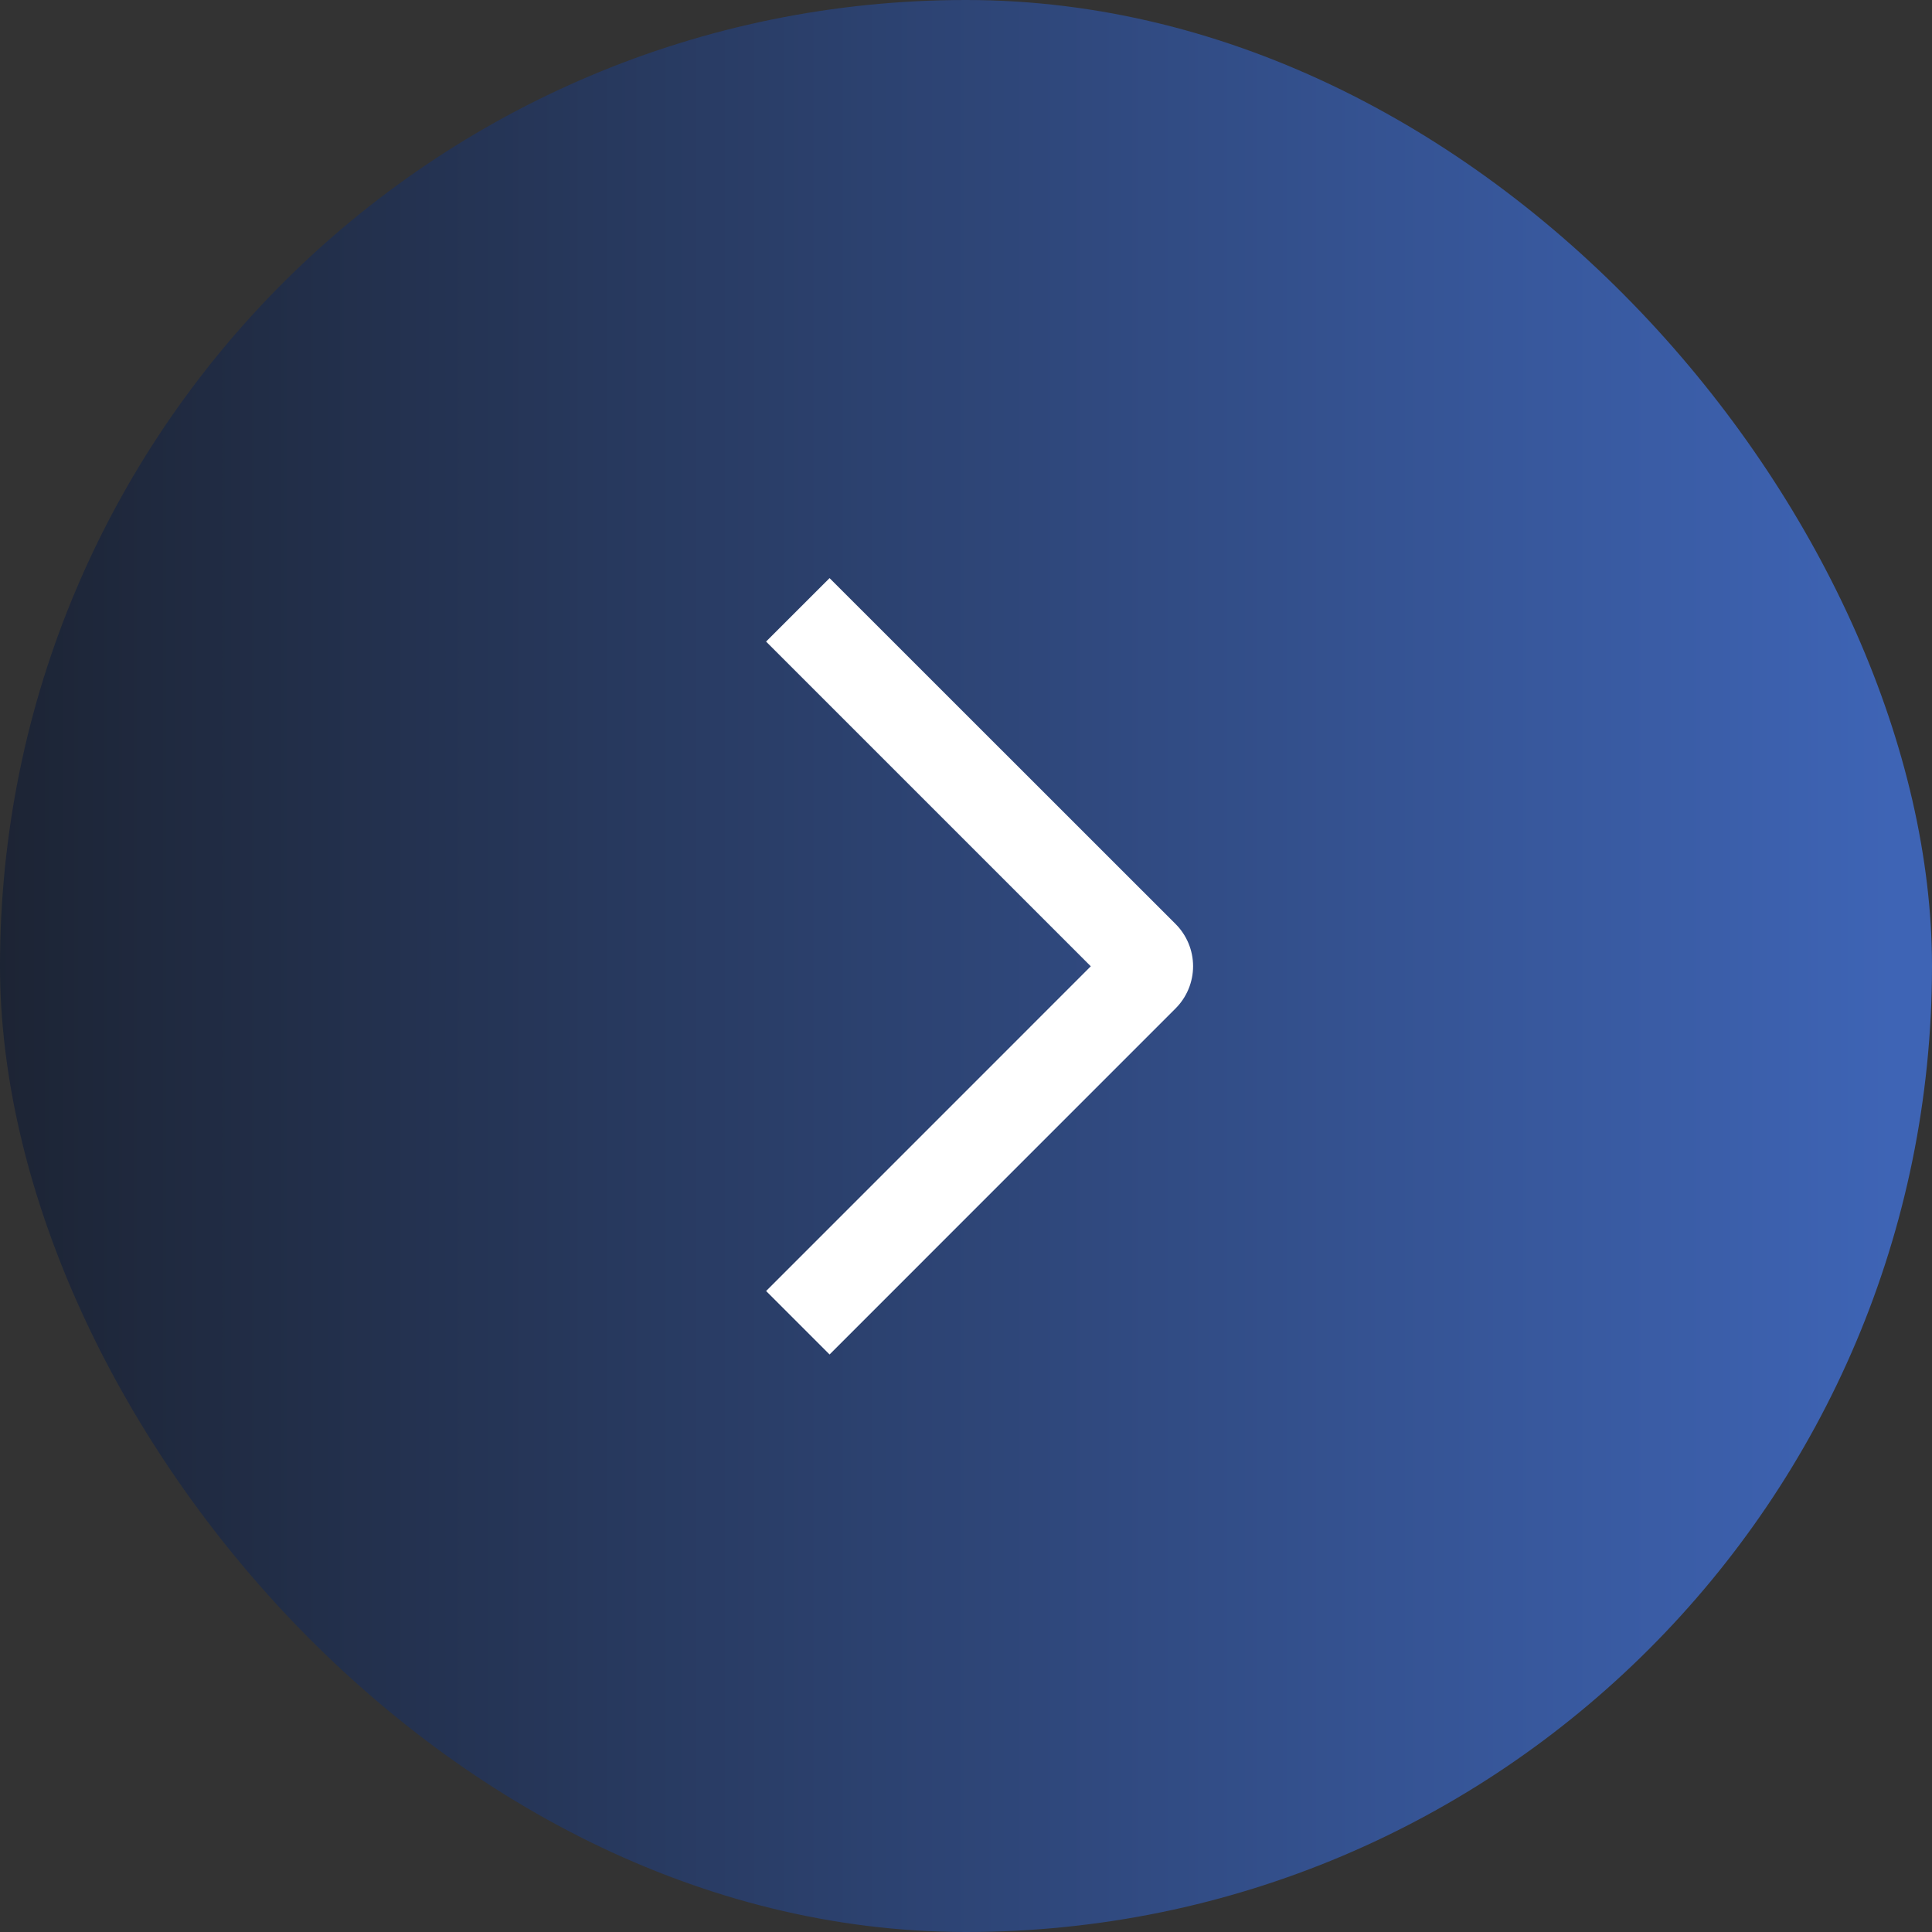
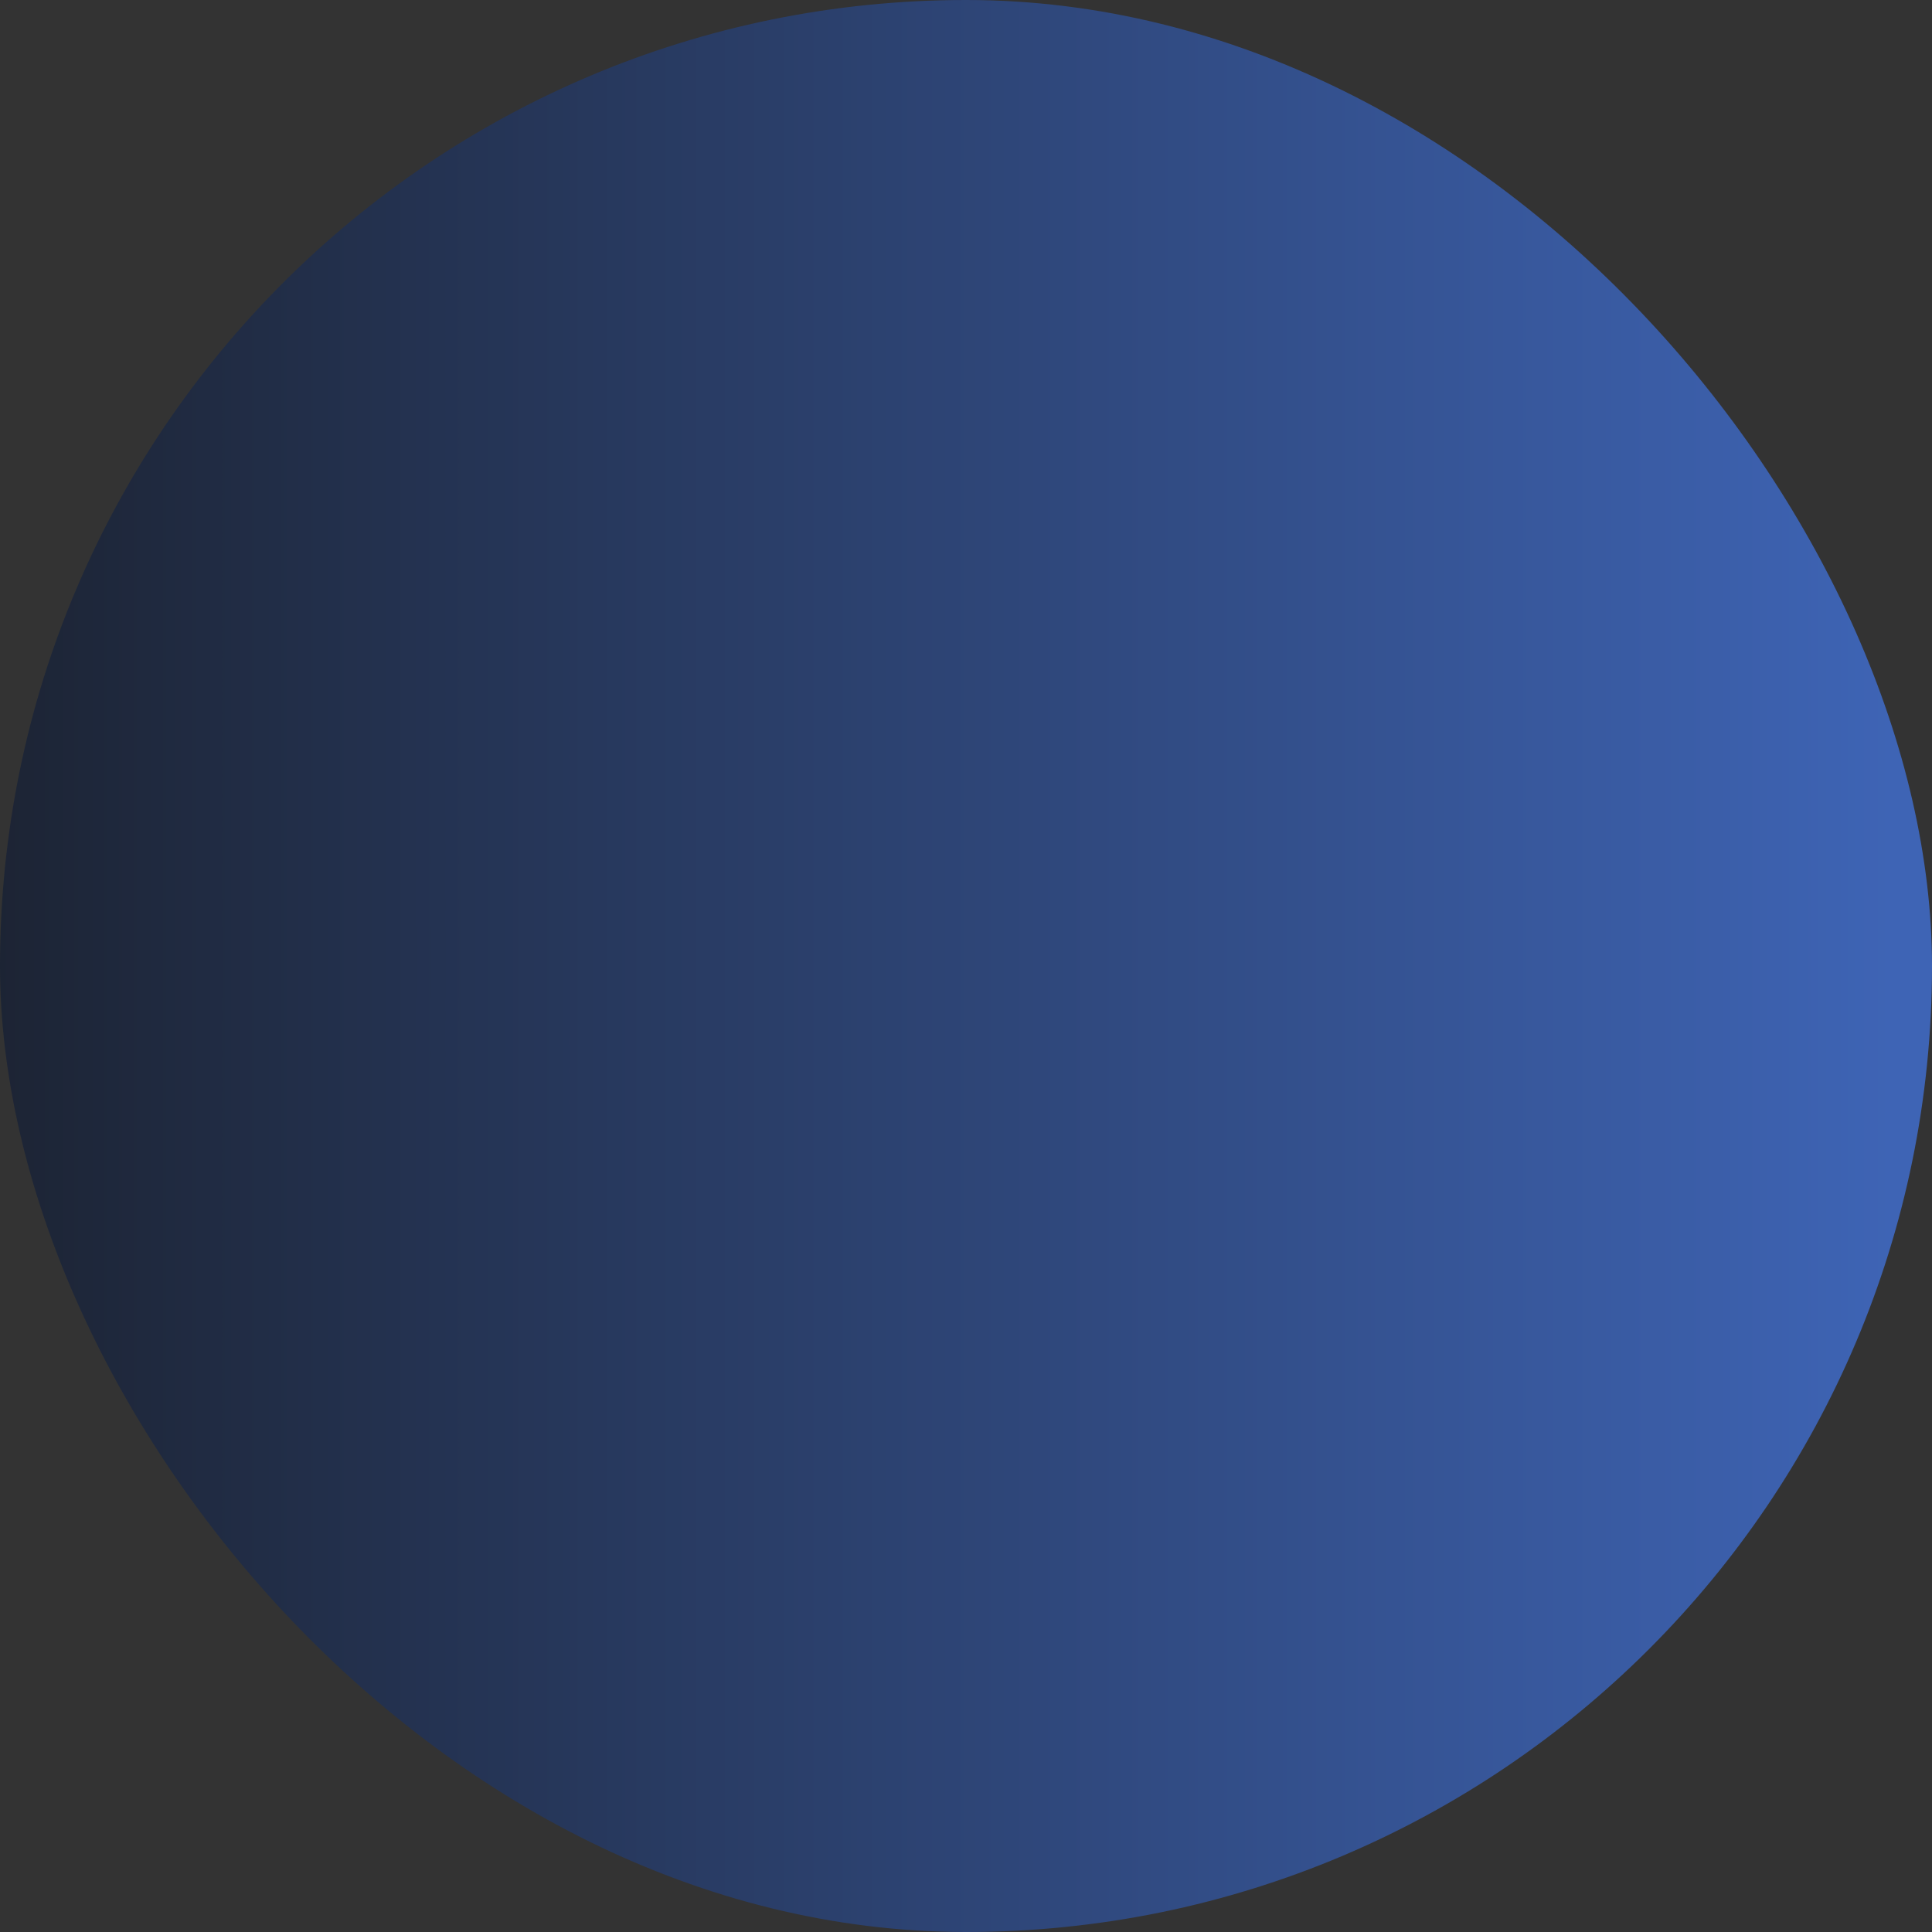
<svg xmlns="http://www.w3.org/2000/svg" width="78" height="78" viewBox="0 0 78 78" fill="none">
  <rect x="0" y="0" width="78" height="78" fill="#333333" stroke="none" />
  <rect x="78" y="78" width="78" height="78" rx="39" transform="rotate(-180 78 78)" fill="url(#paint0_linear_393_2076)" />
-   <path d="M30.928 25.902L33.492 23.34L47.458 37.301C47.683 37.525 47.861 37.791 47.983 38.084C48.105 38.377 48.168 38.691 48.168 39.008C48.168 39.326 48.105 39.64 47.983 39.933C47.861 40.226 47.683 40.492 47.458 40.716L33.492 54.684L30.93 52.122L44.038 39.012L30.928 25.902Z" fill="white" />
  <defs>
    <linearGradient id="paint0_linear_393_2076" x1="175.088" y1="117" x2="79.595" y2="117" gradientUnits="userSpaceOnUse">
      <stop stop-color="#141414" />
      <stop offset="1" stop-color="#3E64B5" />
    </linearGradient>
  </defs>
</svg>